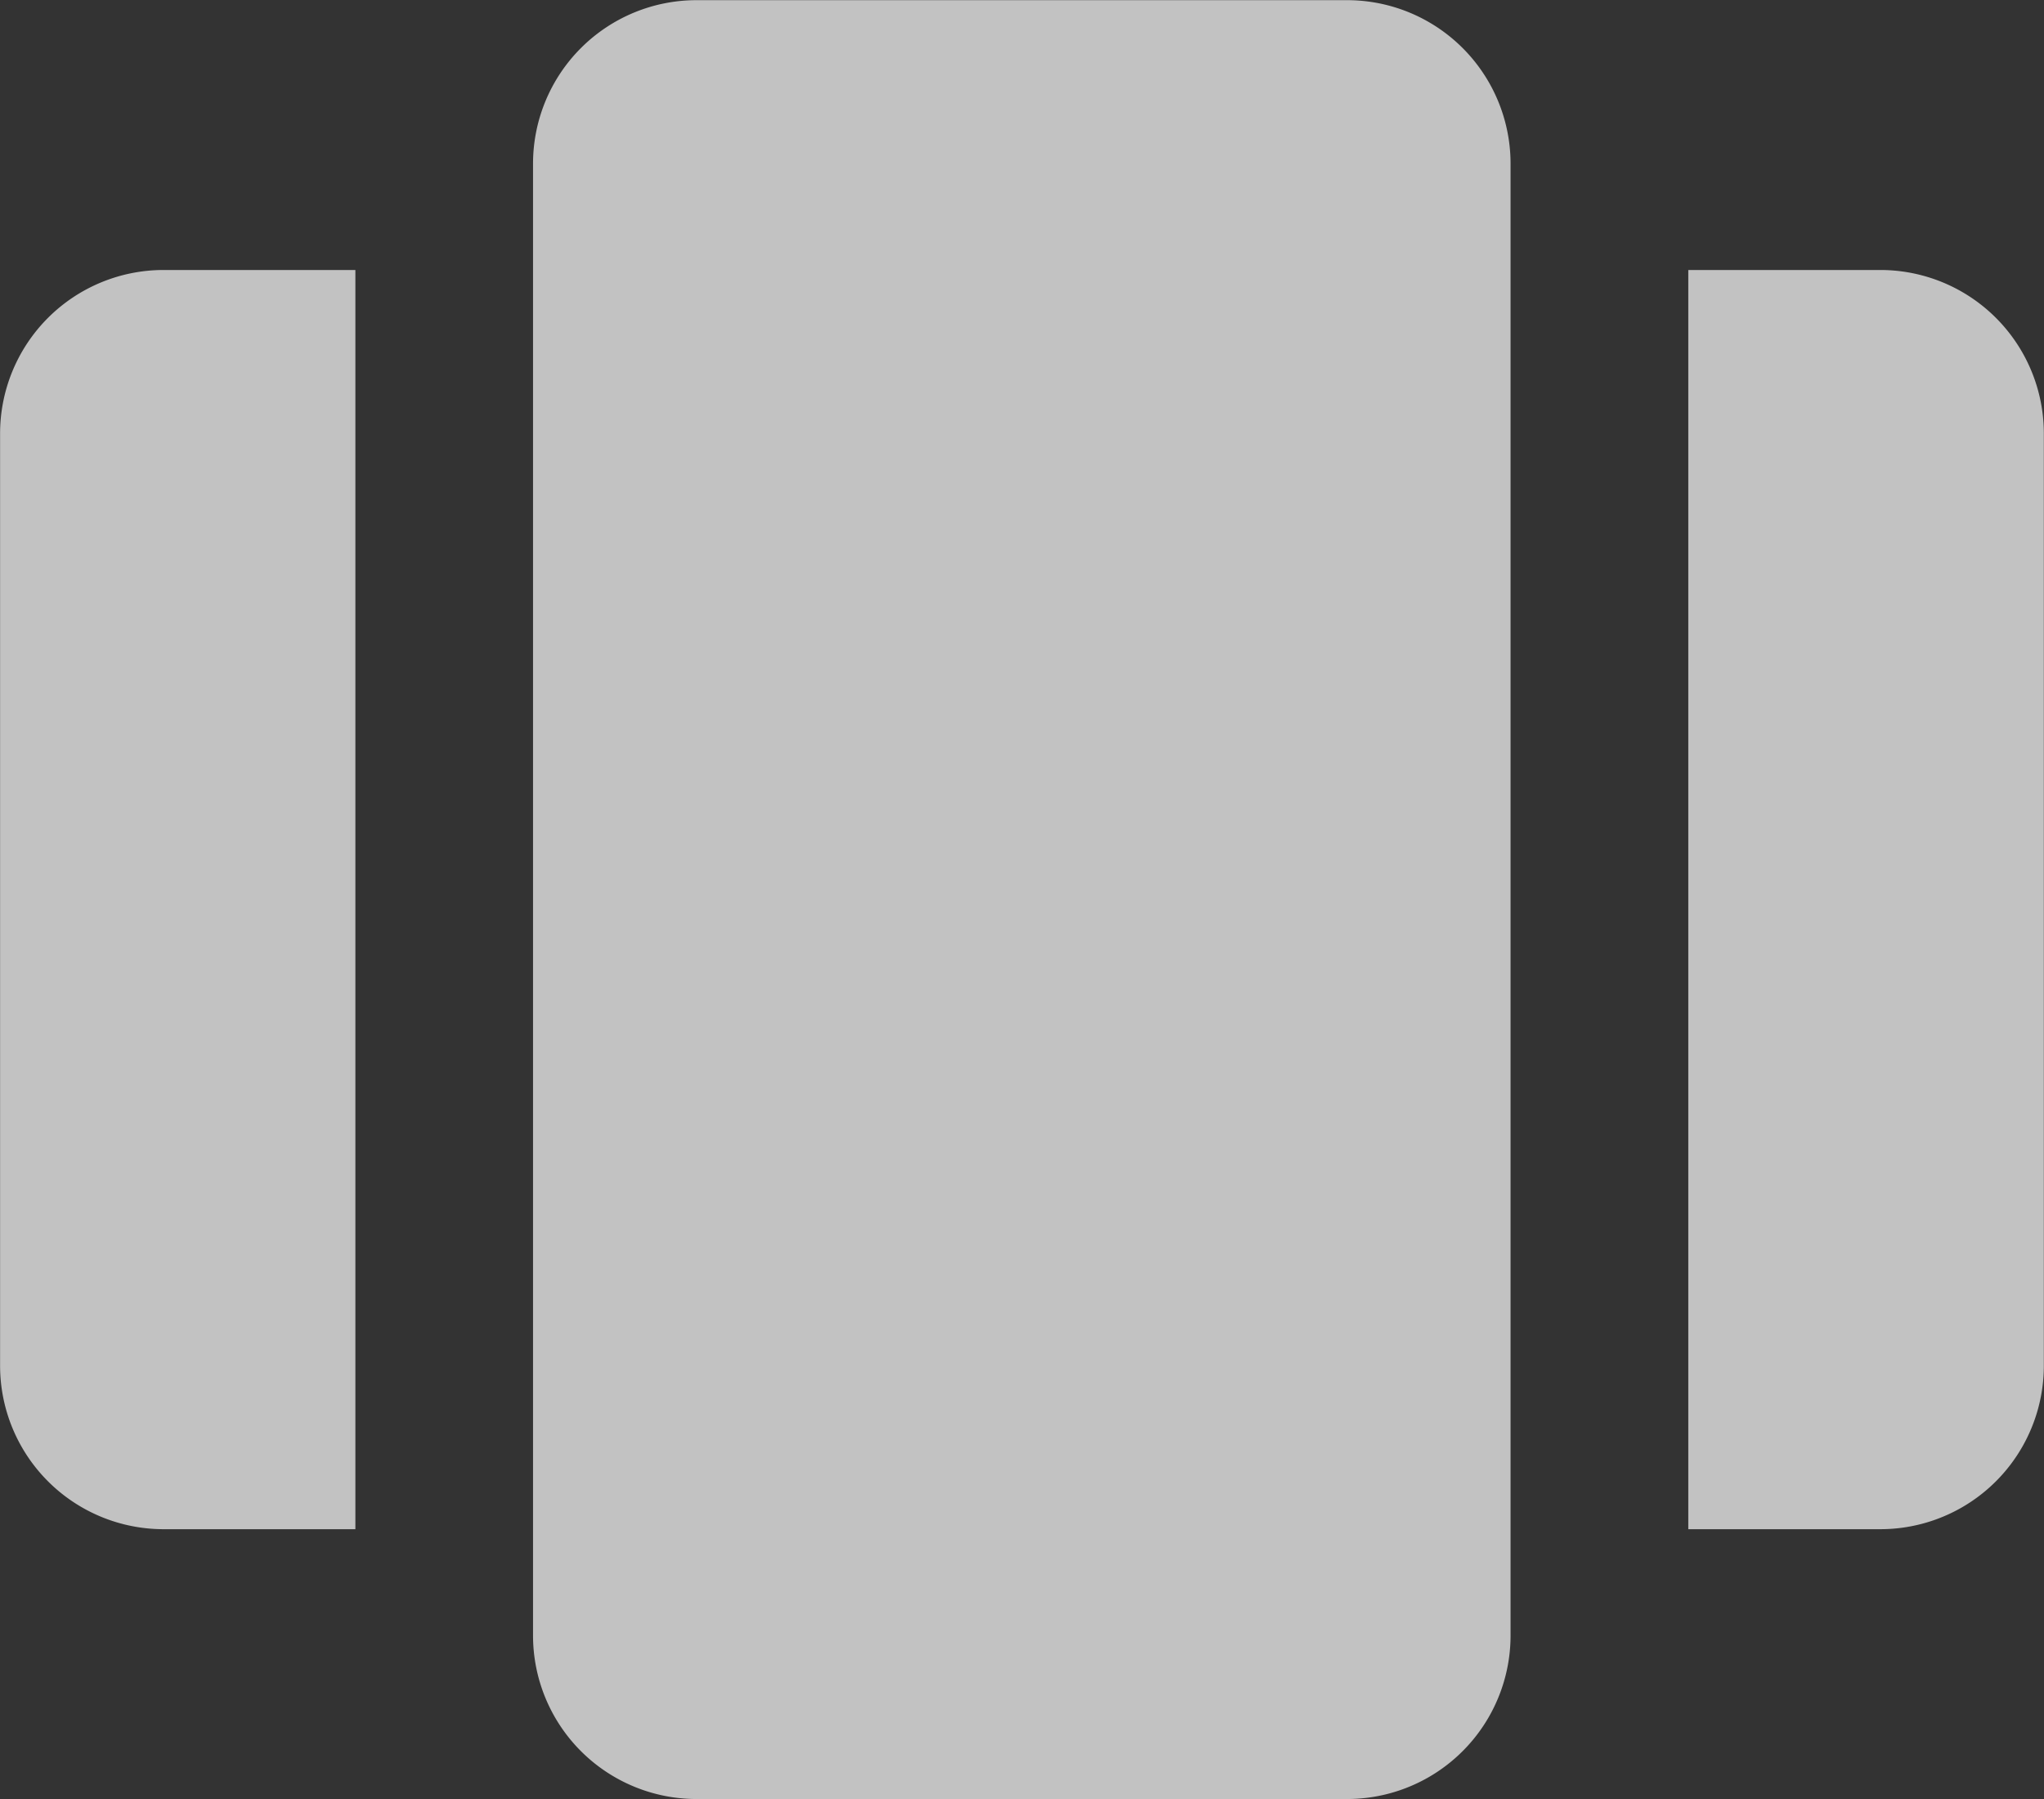
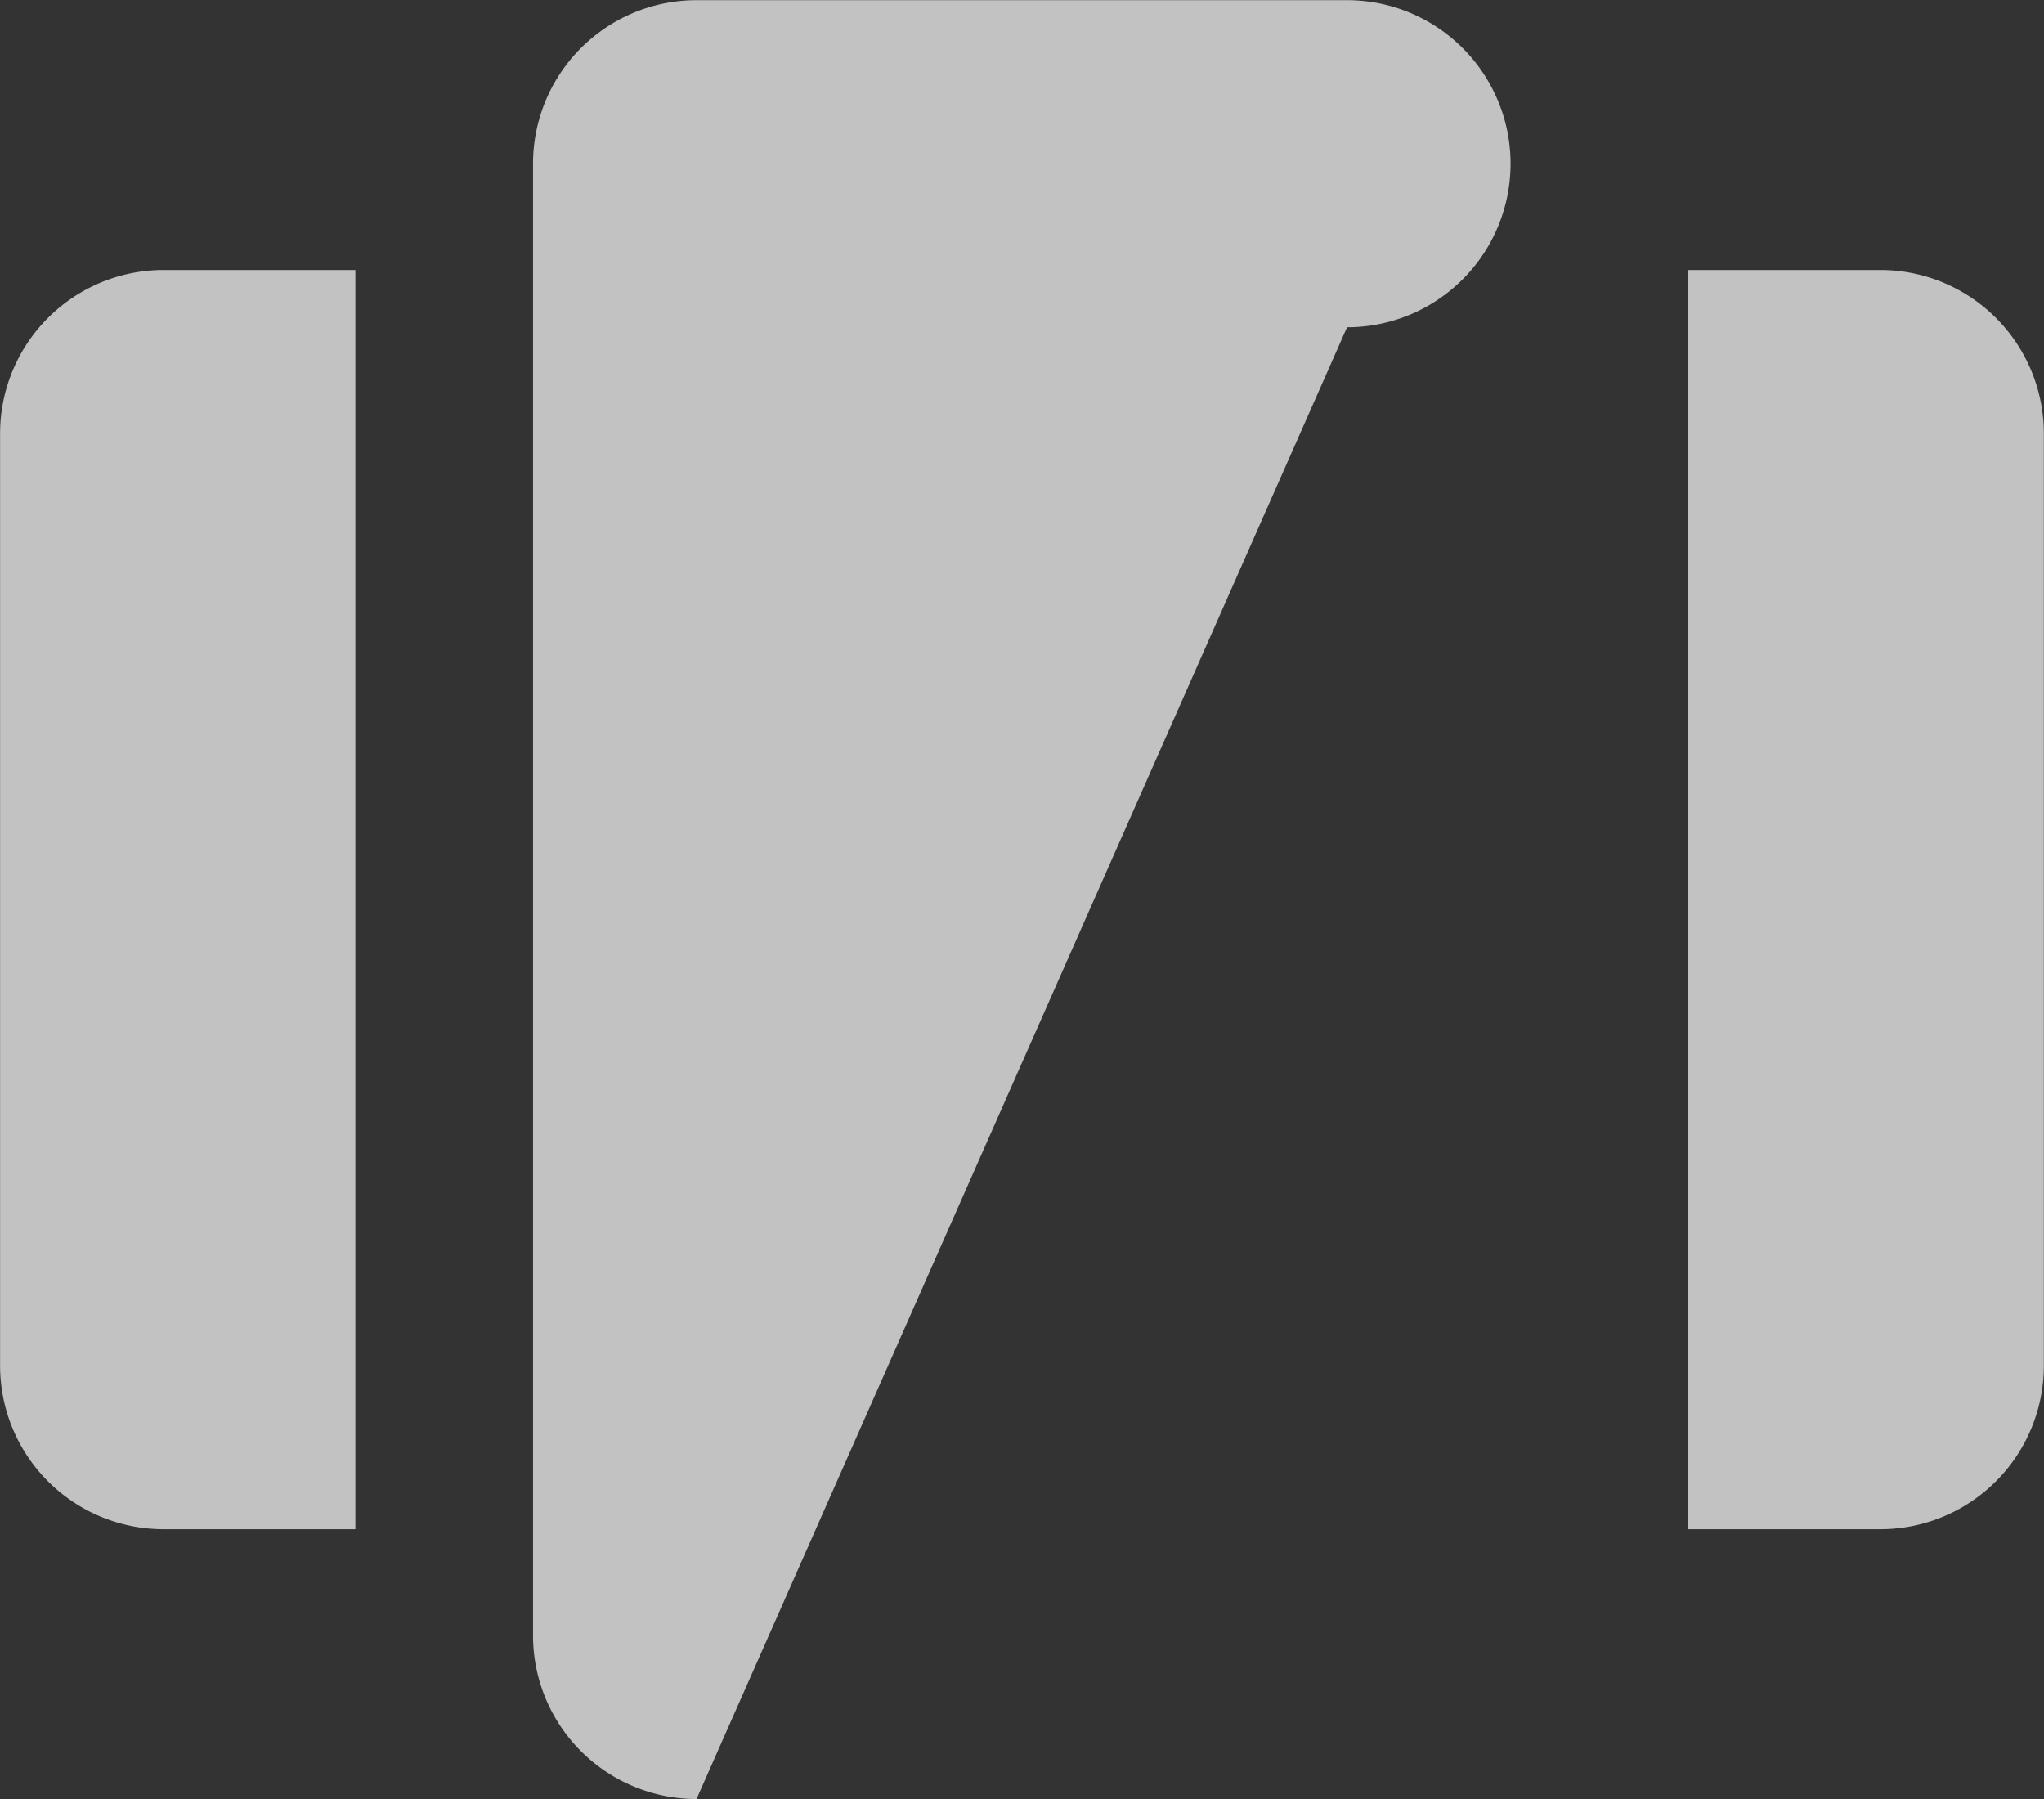
<svg xmlns="http://www.w3.org/2000/svg" width="25.002" height="22.002" viewBox="0 0 25.002 22.002">
  <rect x="0" y="0" width="25.002" height="22.002" fill="#333333" stroke="none" />
-   <path id="Union_9" data-name="Union 9" d="M20310.52,13899a2,2,0,0,1-2-2v-18a2,2,0,0,1,2-2h7.957a2,2,0,0,1,2,2v18a2,2,0,0,1-2,2Zm12.131-3.3v-15.4H20325a2,2,0,0,1,2,2v11.4a2,2,0,0,1-2,2Zm-18.65,0a2,2,0,0,1-2-2v-11.4a2,2,0,0,1,2-2h2.346v15.4Z" transform="translate(-20302 -13876.998)" fill="#fff" opacity="0.7" />
+   <path id="Union_9" data-name="Union 9" d="M20310.52,13899a2,2,0,0,1-2-2v-18a2,2,0,0,1,2-2h7.957a2,2,0,0,1,2,2a2,2,0,0,1-2,2Zm12.131-3.3v-15.4H20325a2,2,0,0,1,2,2v11.4a2,2,0,0,1-2,2Zm-18.65,0a2,2,0,0,1-2-2v-11.4a2,2,0,0,1,2-2h2.346v15.4Z" transform="translate(-20302 -13876.998)" fill="#fff" opacity="0.7" />
</svg>